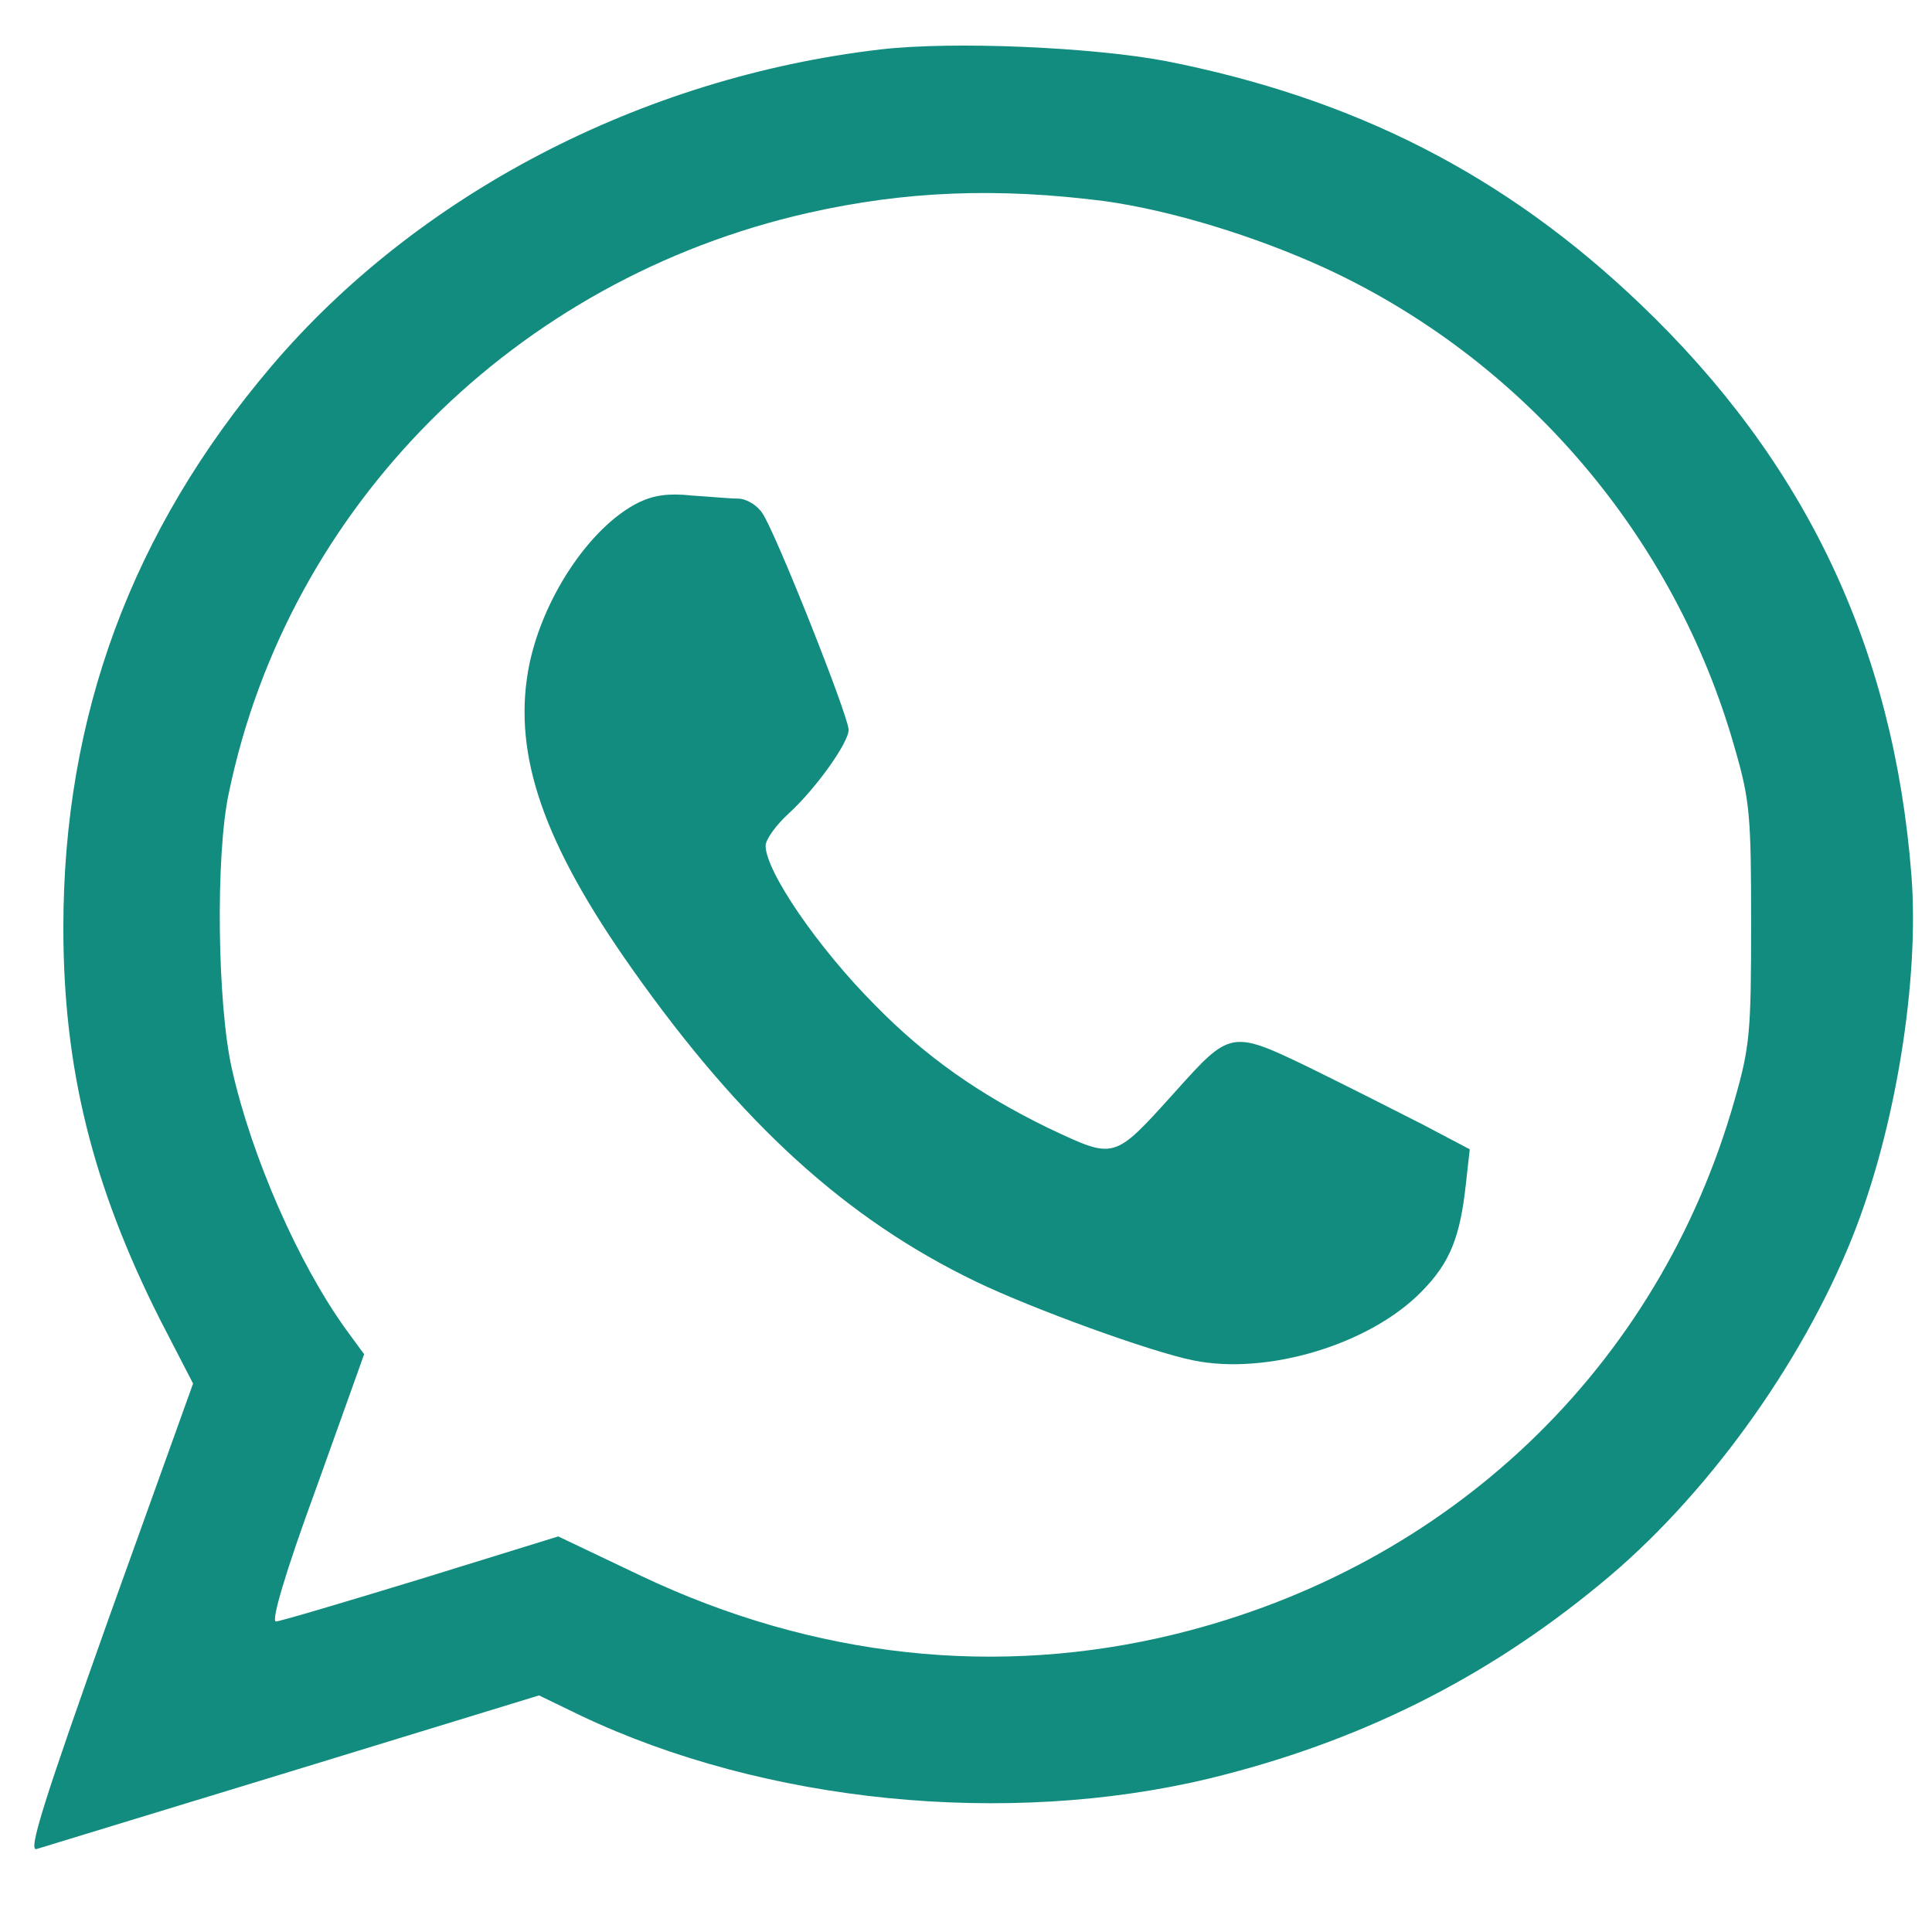
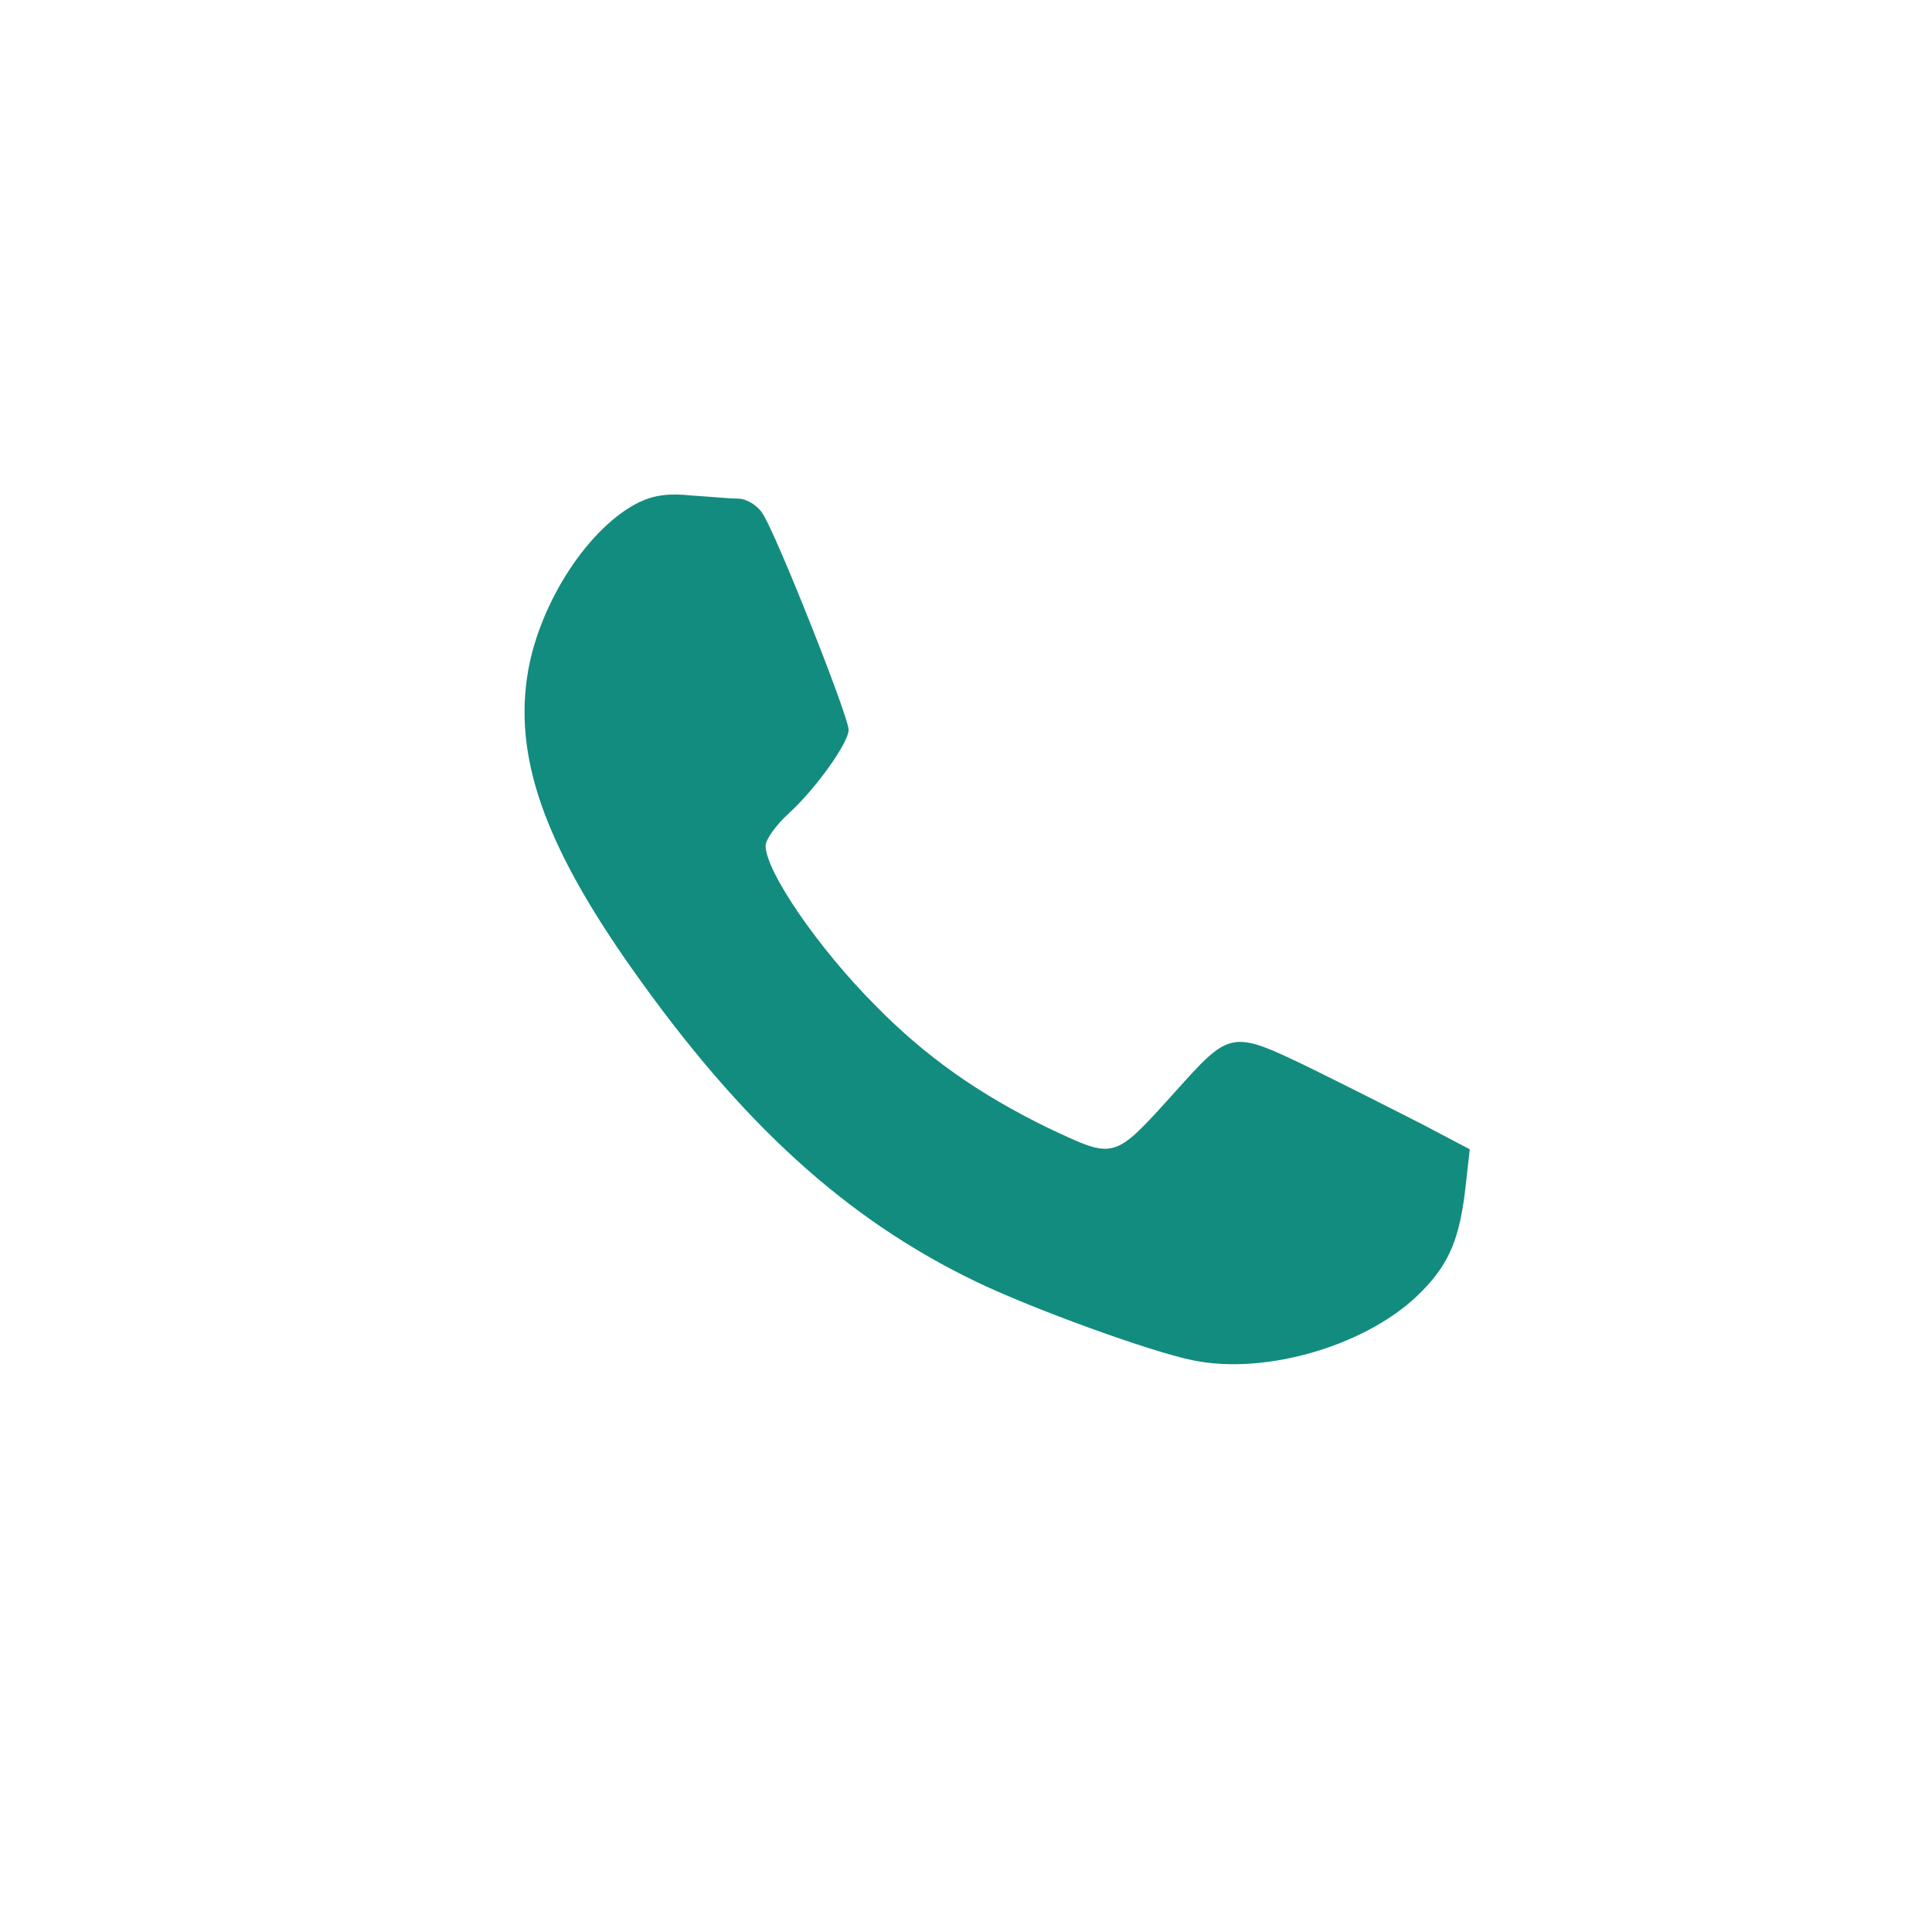
<svg xmlns="http://www.w3.org/2000/svg" width="48" height="48" version="1.1">
  <rect id="backgroundrect" width="100%" height="100%" x="0" y="0" fill="none" stroke="none" />
  <g class="currentLayer" style="">
    <title>Layer 1</title>
    <g id="surface1" class="">
-       <path style=" stroke:none;fill-rule:nonzero;fill:rgb(7.059%,54.902%,49.412%);fill-opacity:1;" d="M21.876,1.228 C15.927,1.923 10.36,4.836 6.731,9.114 C3.274,13.187 1.574,17.785 1.574,23.048 C1.574,26.532 2.291,29.439 3.971,32.775 L4.797,34.374 L2.701,40.209 C1.082,44.763 0.686,46.015 0.911,45.938 C1.054,45.891 3.923,45.02 7.285,43.992 L13.392,42.122 L14.423,42.621 C18.988,44.792 24.999,45.396 30.041,44.187 C33.708,43.297 36.879,41.732 39.748,39.362 C42.351,37.239 44.762,33.903 46.032,30.71 C47.092,28.054 47.693,24.347 47.488,21.735 C47.044,16.081 44.857,11.47 40.746,7.548 C37.385,4.336 33.641,2.437 28.948,1.514 C27.11,1.171 23.686,1.019 21.876,1.228 zM27.444,4.997 C29.091,5.226 31.168,5.859 32.916,6.658 C37.848,8.933 41.606,13.321 43.095,18.57 C43.477,19.883 43.506,20.259 43.506,22.943 C43.506,25.627 43.477,26.003 43.095,27.331 C41.209,33.979 36.024,38.924 29.201,40.599 C24.779,41.684 20.224,41.189 15.927,39.152 L13.869,38.172 L10.455,39.228 C8.584,39.799 6.951,40.285 6.855,40.285 C6.731,40.285 7.094,39.048 7.858,36.968 L9.047,33.646 L8.584,33.013 C7.414,31.386 6.254,28.749 5.762,26.56 C5.399,24.961 5.351,21.254 5.685,19.702 C7.161,12.583 12.804,6.929 20.086,5.288 C22.492,4.745 24.779,4.655 27.444,4.997 zM27.444,4.997 " id="svg_1" />
      <path style=" stroke:none;fill-rule:nonzero;fill:rgb(7.059%,54.902%,49.412%);fill-opacity:1;" d="M15.879,12.478 C14.643,13.083 13.425,14.934 13.12,16.671 C12.757,18.779 13.502,20.954 15.707,24.076 C18.42,27.916 21.022,30.286 24.24,31.838 C25.648,32.518 28.599,33.589 29.645,33.798 C31.469,34.174 34.038,33.408 35.327,32.08 C36.024,31.371 36.277,30.738 36.42,29.411 L36.516,28.554 L35.341,27.935 C34.692,27.602 33.436,26.969 32.548,26.532 C30.581,25.58 30.566,25.599 29.187,27.136 C27.649,28.84 27.711,28.806 26.045,28.026 C24.335,27.193 23.003,26.26 21.748,24.98 C20.32,23.548 19.021,21.644 19.021,21.011 C19.021,20.864 19.274,20.502 19.594,20.212 C20.272,19.593 21.084,18.451 21.084,18.132 C21.084,17.799 19.26,13.202 18.94,12.75 C18.816,12.555 18.544,12.388 18.338,12.388 C18.147,12.388 17.641,12.34 17.197,12.312 C16.624,12.25 16.261,12.298 15.879,12.478 zM15.879,12.478 " id="svg_2" />
    </g>
  </g>
</svg>